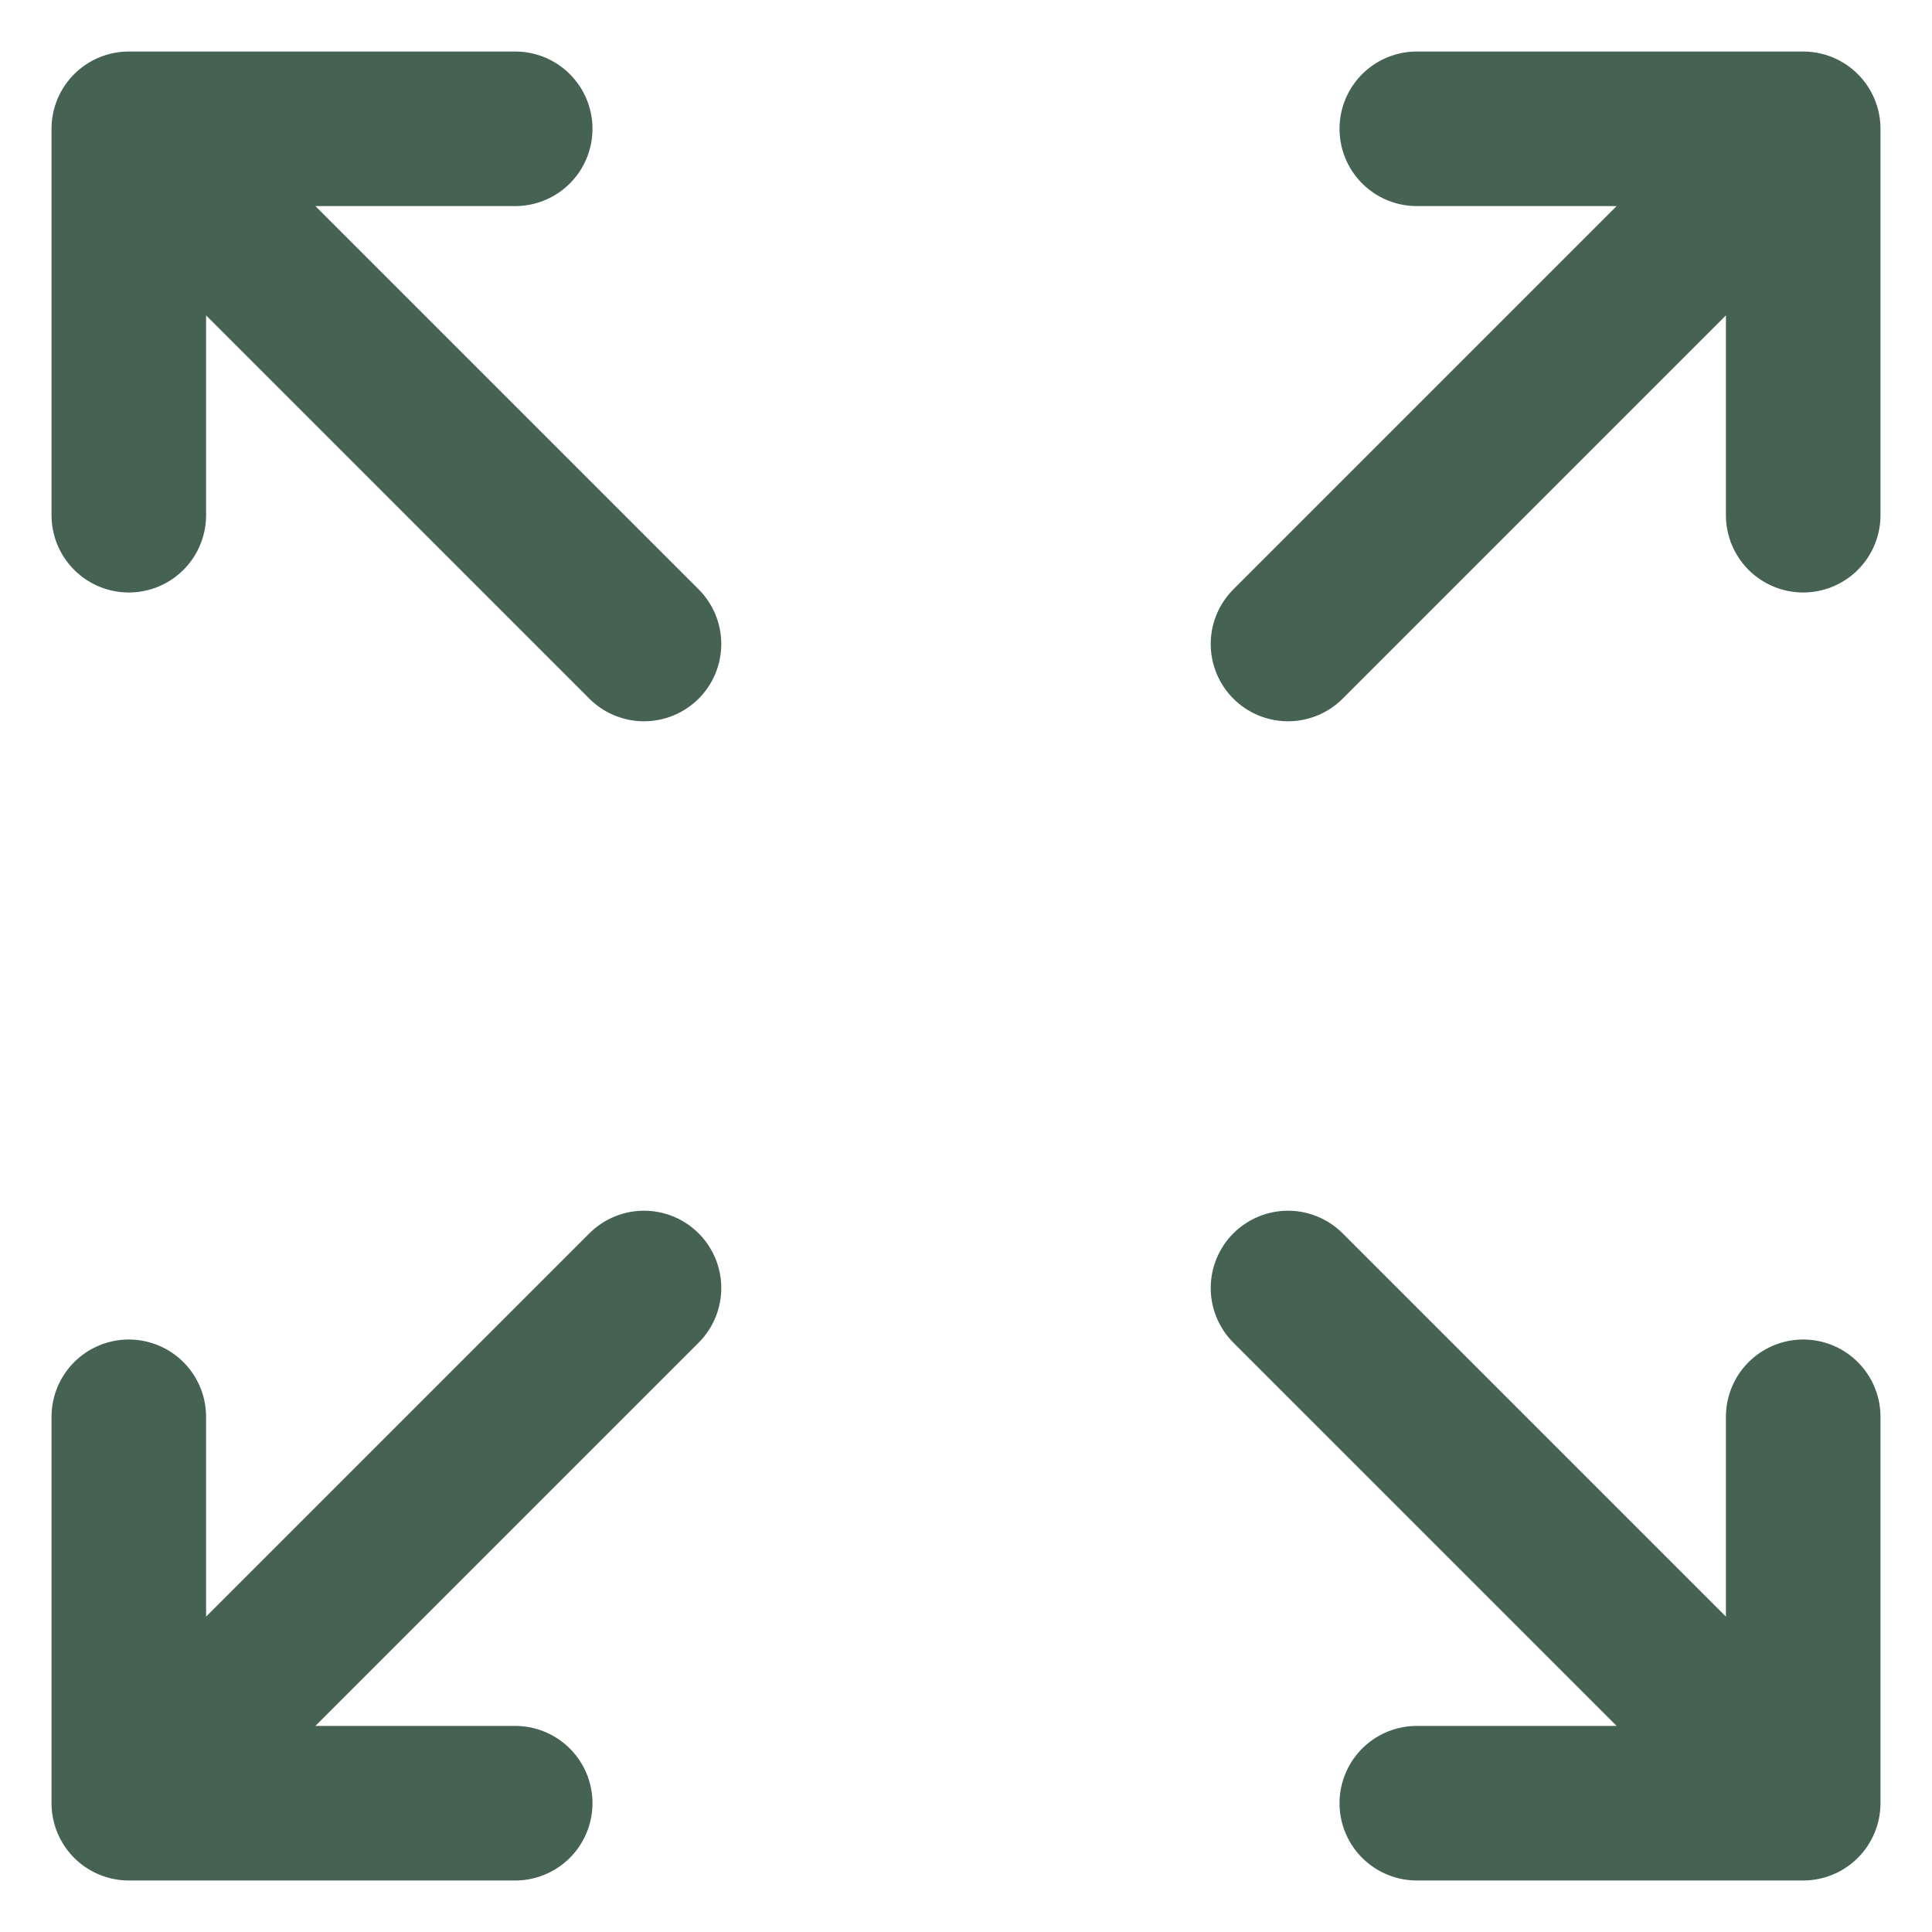
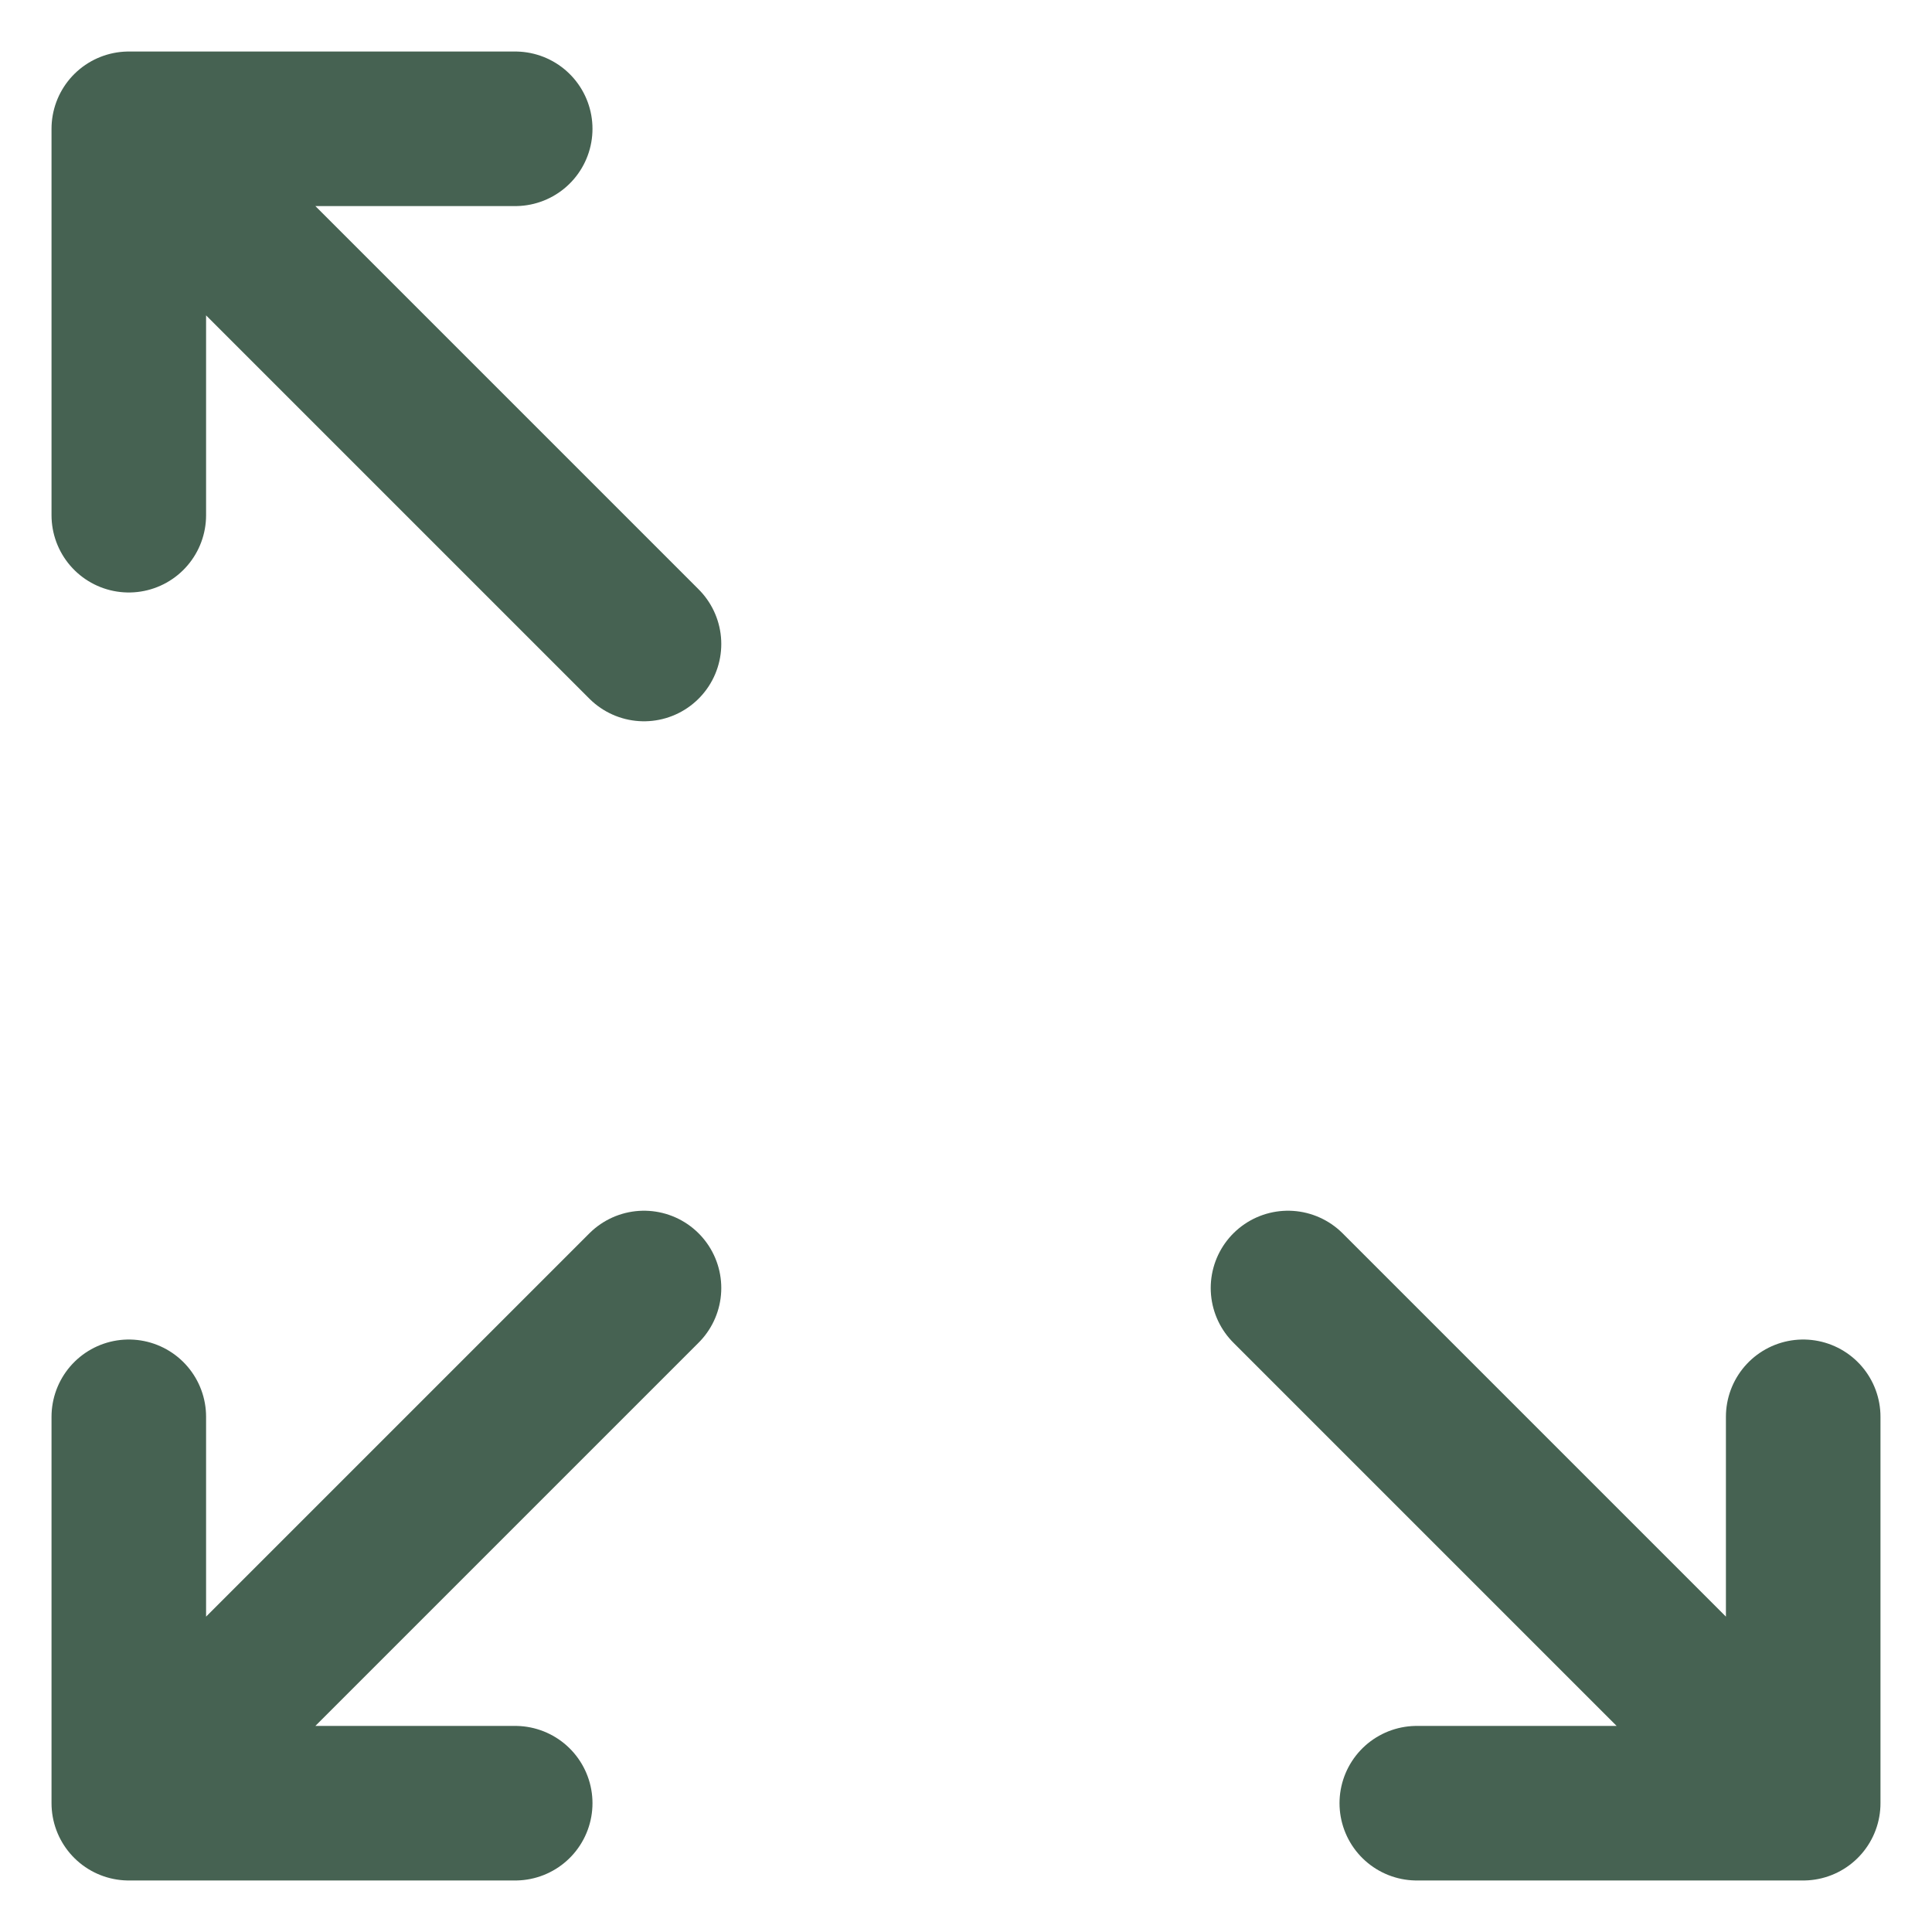
<svg xmlns="http://www.w3.org/2000/svg" width="15" height="15" viewBox="0 0 15 15" fill="none">
-   <path d="M10 5L14 1M14 1H11M14 1V4" stroke="#466252" stroke-width="1.2" stroke-linecap="round" stroke-linejoin="round" />
  <path d="M10 10L14 14M14 14H11M14 14V11" stroke="#466252" stroke-width="1.2" stroke-linecap="round" stroke-linejoin="round" />
  <path d="M5 5L1 1M1 1H4M1 1V4" stroke="#466252" stroke-width="1.2" stroke-linecap="round" stroke-linejoin="round" />
  <path d="M5 10L1 14M1 14H4M1 14V11" stroke="#466252" stroke-width="1.2" stroke-linecap="round" stroke-linejoin="round" />
</svg>